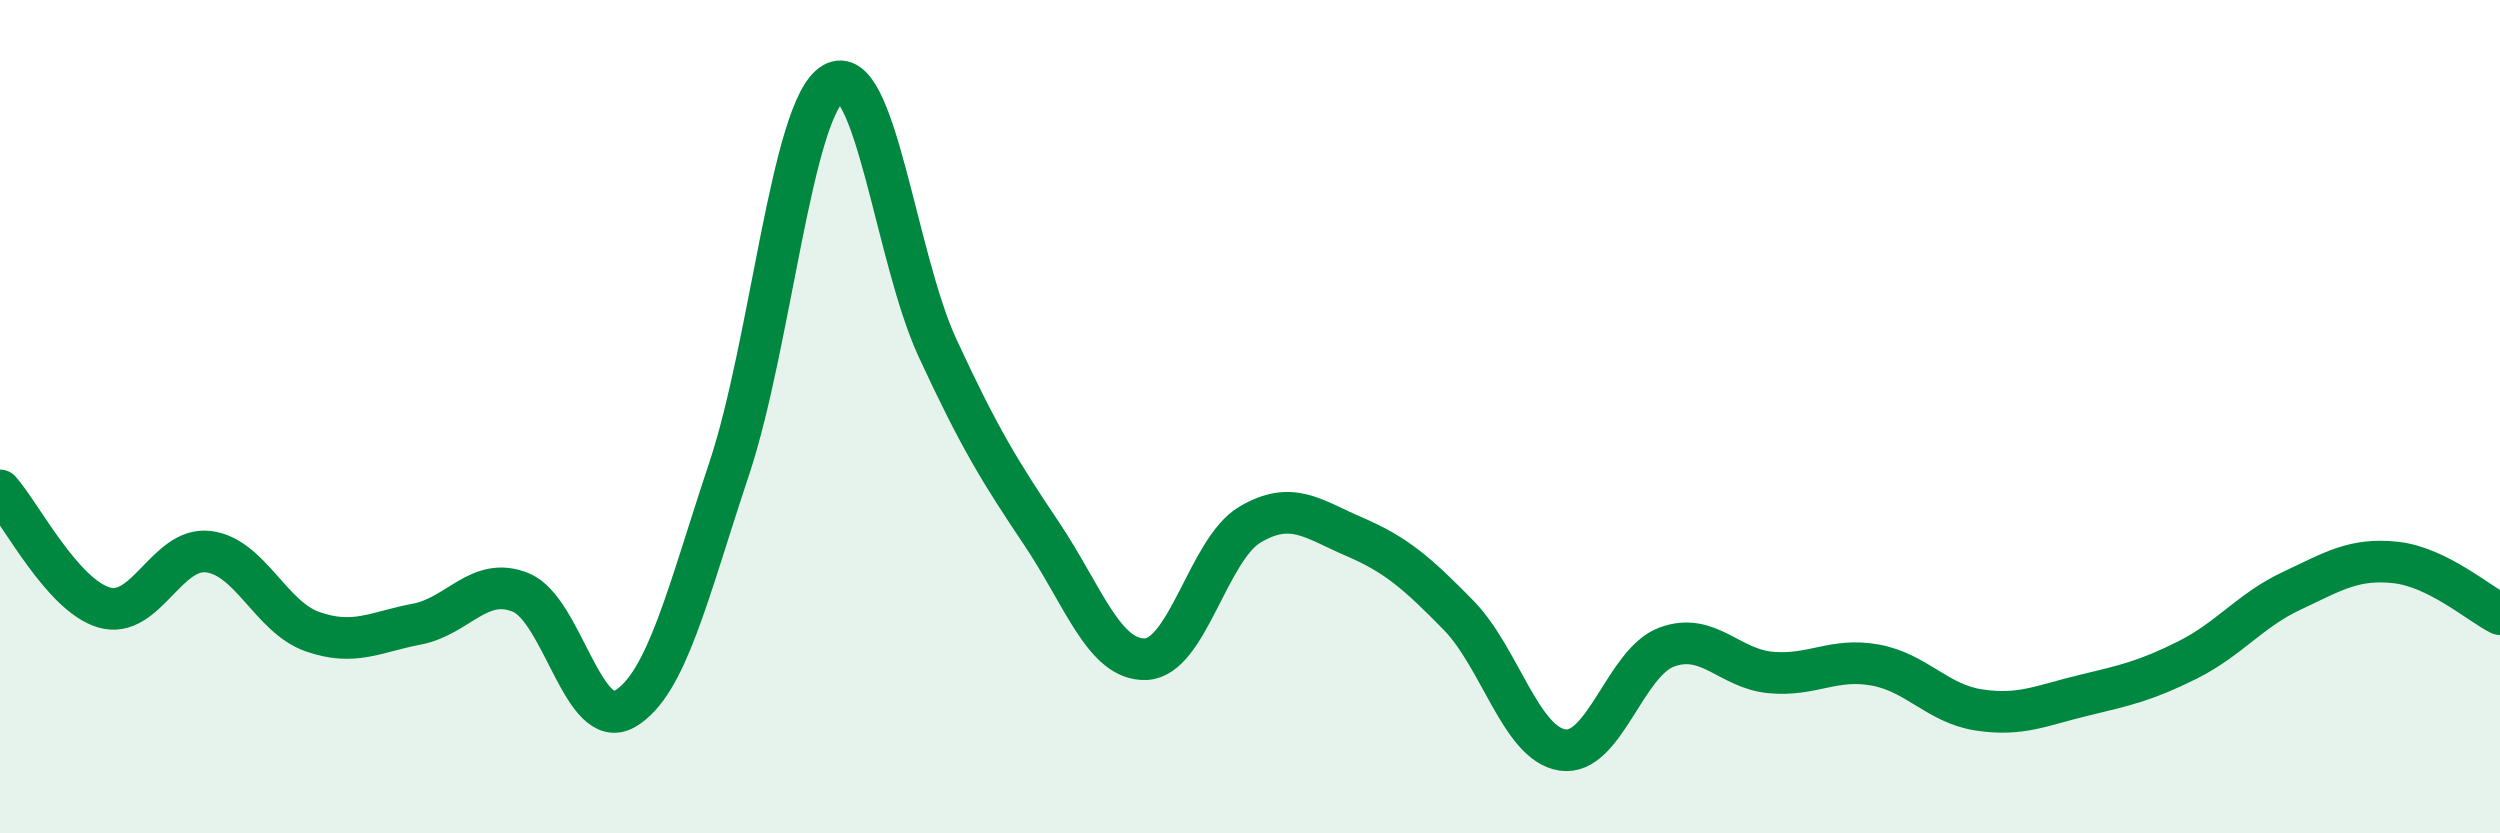
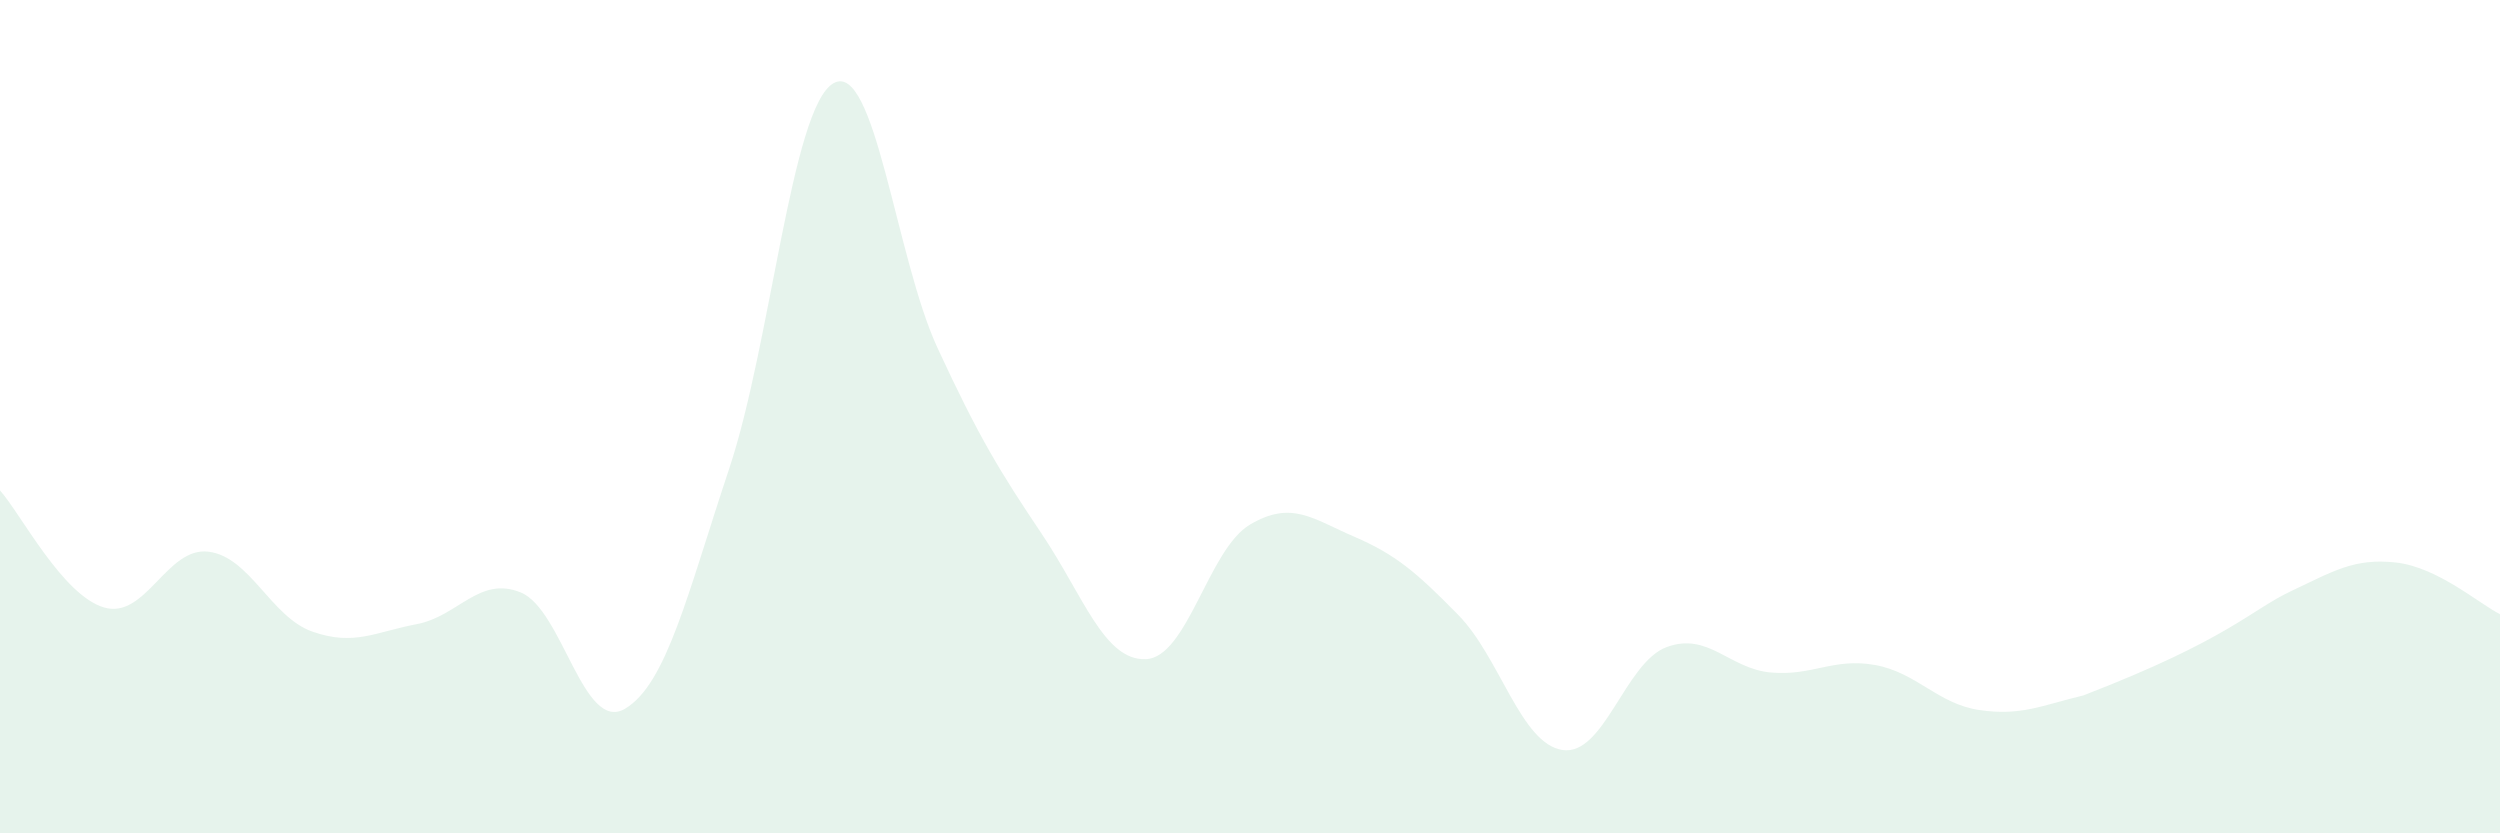
<svg xmlns="http://www.w3.org/2000/svg" width="60" height="20" viewBox="0 0 60 20">
-   <path d="M 0,11.77 C 0.5,12.33 1.5,14.29 2.5,14.58 C 3.5,14.87 4,13.12 5,13.24 C 6,13.36 6.5,14.81 7.5,15.16 C 8.5,15.51 9,15.17 10,14.98 C 11,14.79 11.5,13.81 12.5,14.22 C 13.5,14.63 14,17.6 15,17.01 C 16,16.42 16.5,14.25 17.5,11.25 C 18.5,8.25 19,2.58 20,2 C 21,1.42 21.5,6.19 22.5,8.35 C 23.5,10.51 24,11.32 25,12.81 C 26,14.3 26.5,15.86 27.5,15.82 C 28.5,15.78 29,13.18 30,12.59 C 31,12 31.5,12.45 32.5,12.88 C 33.5,13.31 34,13.74 35,14.76 C 36,15.78 36.5,17.85 37.5,18 C 38.5,18.15 39,15.9 40,15.53 C 41,15.16 41.5,16.05 42.5,16.14 C 43.5,16.23 44,15.78 45,15.96 C 46,16.14 46.5,16.89 47.5,17.04 C 48.5,17.19 49,16.93 50,16.69 C 51,16.45 51.5,16.34 52.5,15.84 C 53.5,15.34 54,14.65 55,14.18 C 56,13.71 56.5,13.39 57.5,13.5 C 58.5,13.61 59.5,14.49 60,14.74L60 20L0 20Z" fill="#008740" opacity="0.1" stroke-linecap="round" stroke-linejoin="round" />
-   <path d="M 0,11.77 C 0.5,12.33 1.5,14.29 2.5,14.58 C 3.5,14.87 4,13.12 5,13.24 C 6,13.36 6.5,14.81 7.5,15.16 C 8.5,15.51 9,15.17 10,14.98 C 11,14.79 11.5,13.81 12.5,14.22 C 13.5,14.63 14,17.6 15,17.01 C 16,16.42 16.5,14.25 17.5,11.25 C 18.5,8.25 19,2.58 20,2 C 21,1.42 21.5,6.19 22.5,8.35 C 23.5,10.51 24,11.32 25,12.81 C 26,14.3 26.5,15.86 27.5,15.82 C 28.5,15.78 29,13.18 30,12.59 C 31,12 31.5,12.45 32.5,12.88 C 33.5,13.31 34,13.74 35,14.76 C 36,15.78 36.5,17.85 37.5,18 C 38.5,18.15 39,15.9 40,15.53 C 41,15.16 41.5,16.05 42.5,16.14 C 43.5,16.23 44,15.78 45,15.96 C 46,16.14 46.5,16.89 47.5,17.04 C 48.5,17.19 49,16.93 50,16.69 C 51,16.45 51.5,16.34 52.5,15.84 C 53.5,15.34 54,14.65 55,14.18 C 56,13.71 56.5,13.39 57.5,13.5 C 58.5,13.61 59.5,14.49 60,14.74" stroke="#008740" stroke-width="1" fill="none" stroke-linecap="round" stroke-linejoin="round" />
+   <path d="M 0,11.77 C 0.5,12.33 1.5,14.29 2.5,14.58 C 3.5,14.87 4,13.12 5,13.24 C 6,13.36 6.5,14.81 7.5,15.16 C 8.5,15.51 9,15.17 10,14.98 C 11,14.79 11.5,13.81 12.5,14.22 C 13.5,14.63 14,17.6 15,17.01 C 16,16.42 16.5,14.25 17.5,11.25 C 18.5,8.25 19,2.58 20,2 C 21,1.42 21.5,6.19 22.5,8.35 C 23.5,10.51 24,11.32 25,12.81 C 26,14.3 26.5,15.86 27.5,15.82 C 28.5,15.78 29,13.18 30,12.59 C 31,12 31.5,12.45 32.5,12.88 C 33.5,13.31 34,13.74 35,14.76 C 36,15.78 36.5,17.85 37.5,18 C 38.5,18.15 39,15.9 40,15.53 C 41,15.16 41.5,16.05 42.5,16.14 C 43.5,16.23 44,15.78 45,15.96 C 46,16.14 46.5,16.89 47.5,17.04 C 48.5,17.19 49,16.93 50,16.69 C 53.5,15.34 54,14.65 55,14.18 C 56,13.71 56.5,13.39 57.5,13.5 C 58.5,13.61 59.5,14.49 60,14.74L60 20L0 20Z" fill="#008740" opacity="0.1" stroke-linecap="round" stroke-linejoin="round" />
</svg>